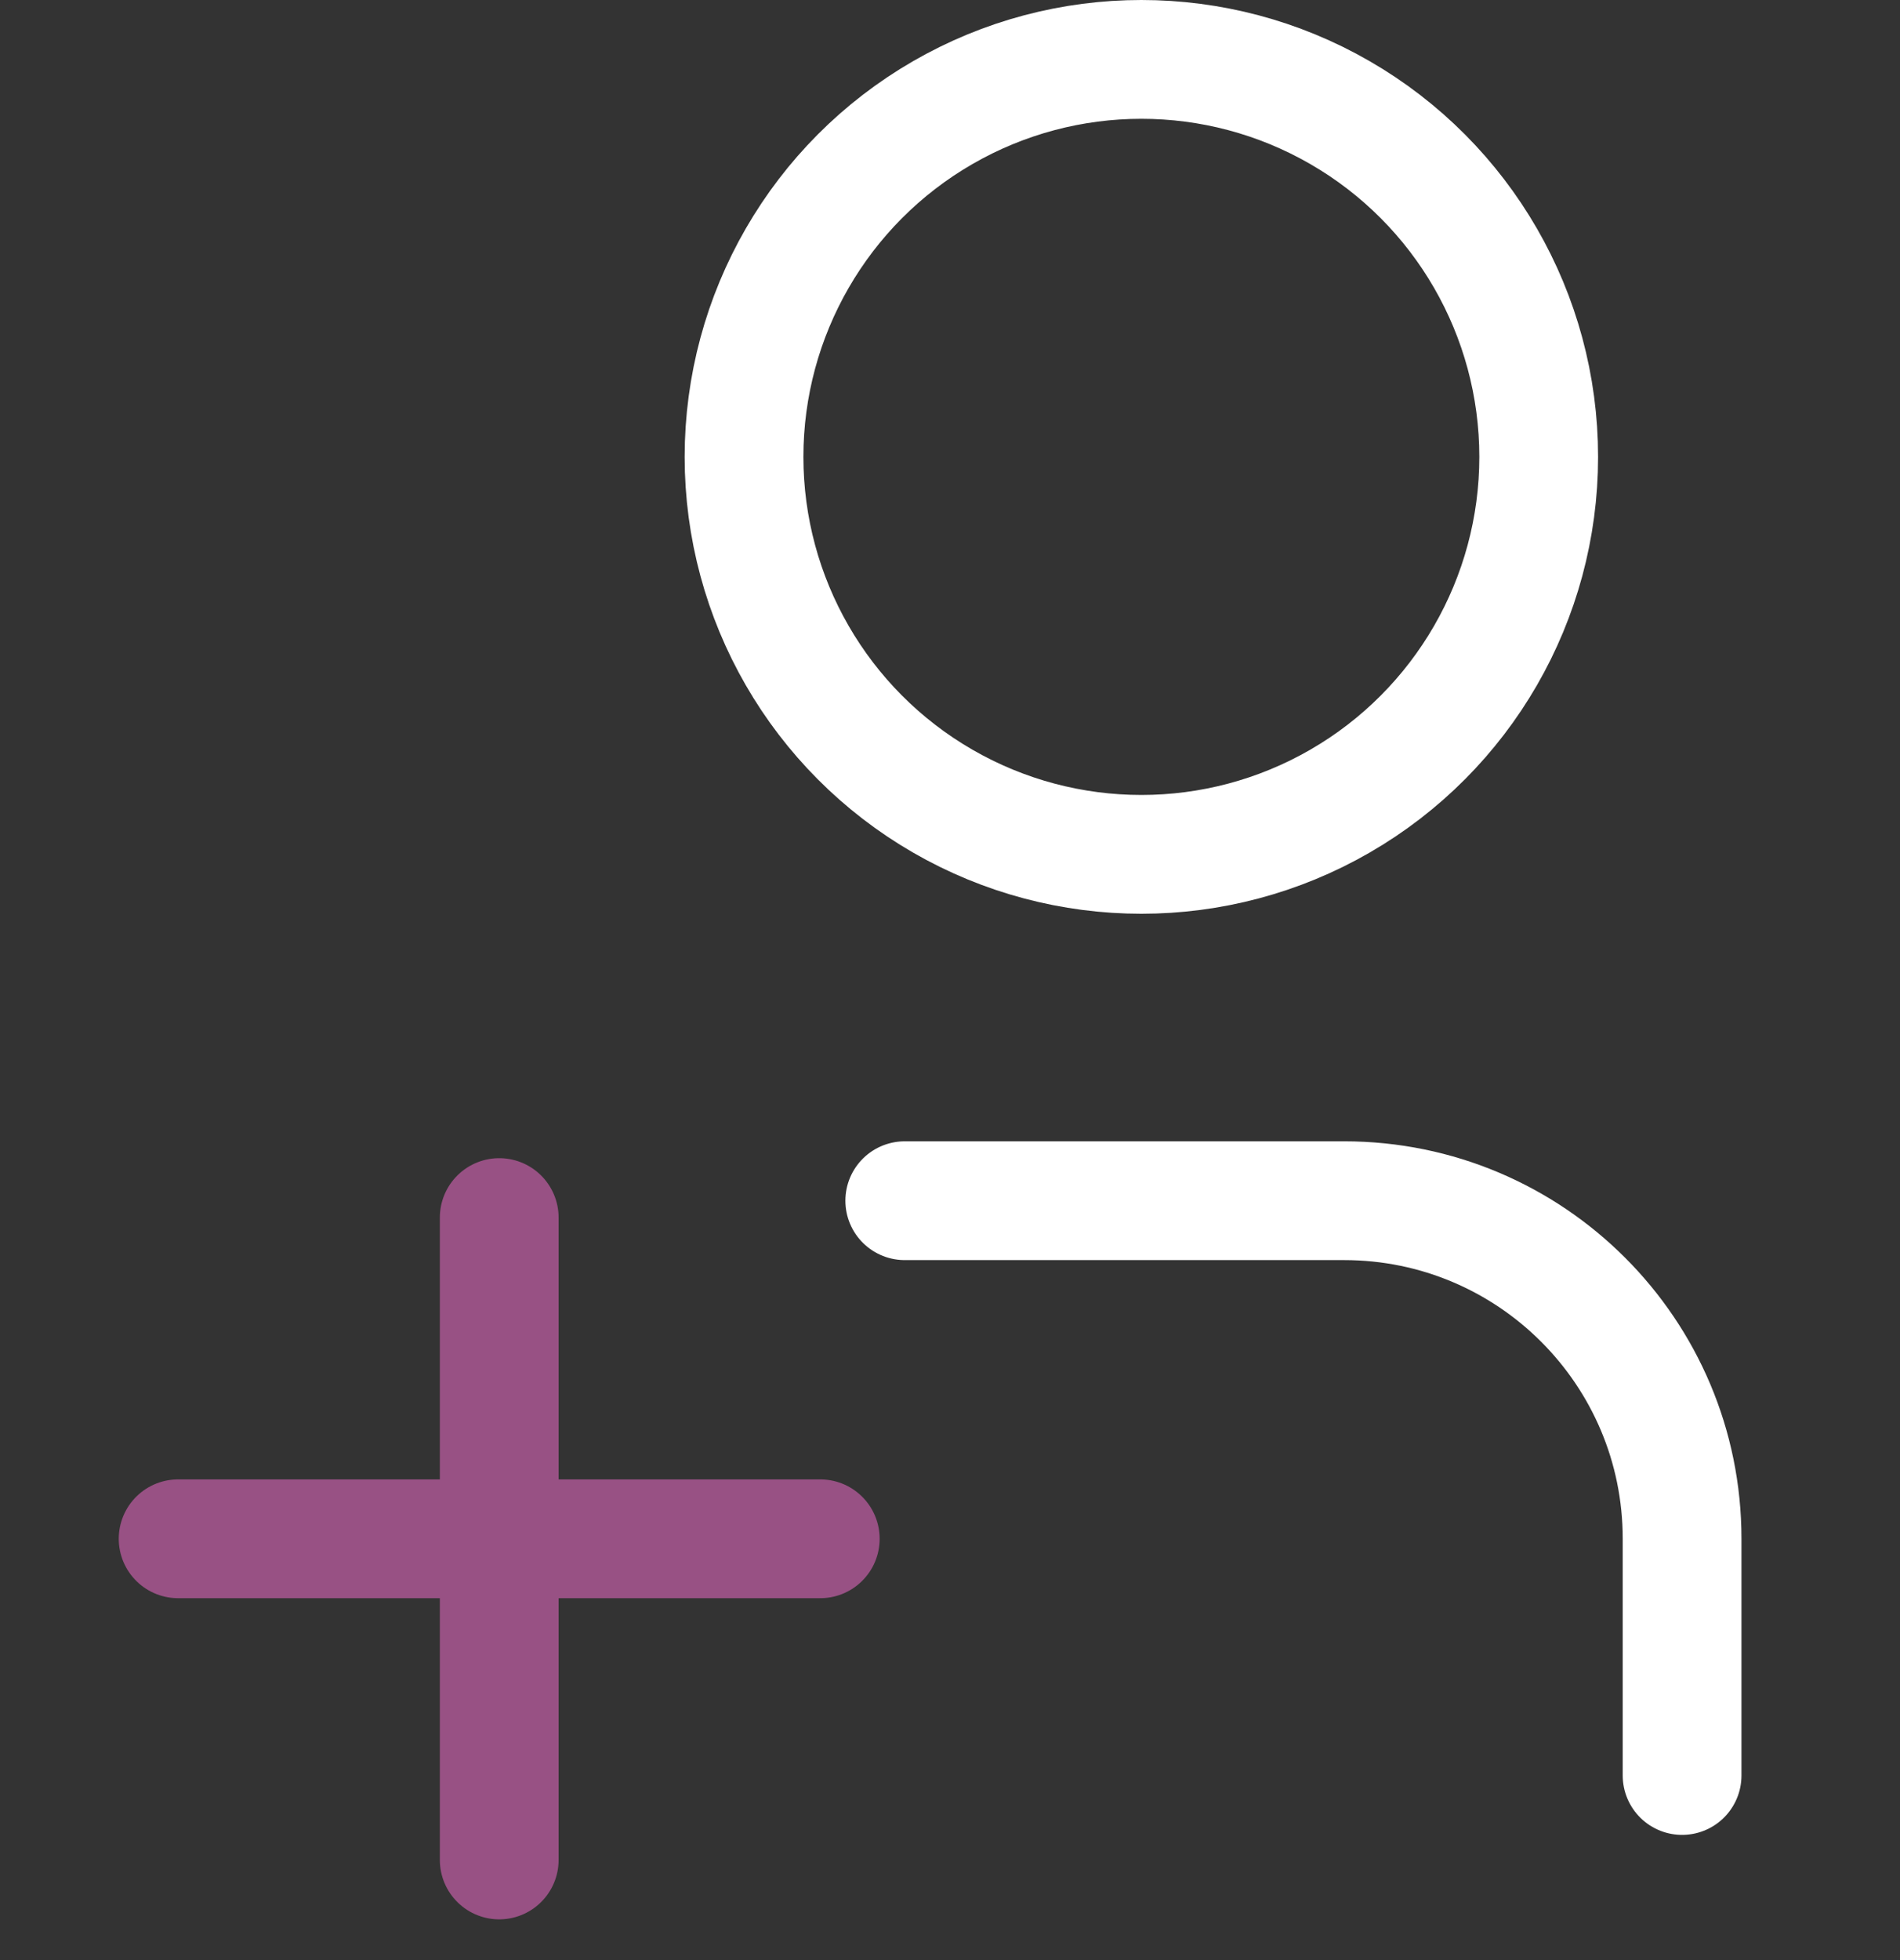
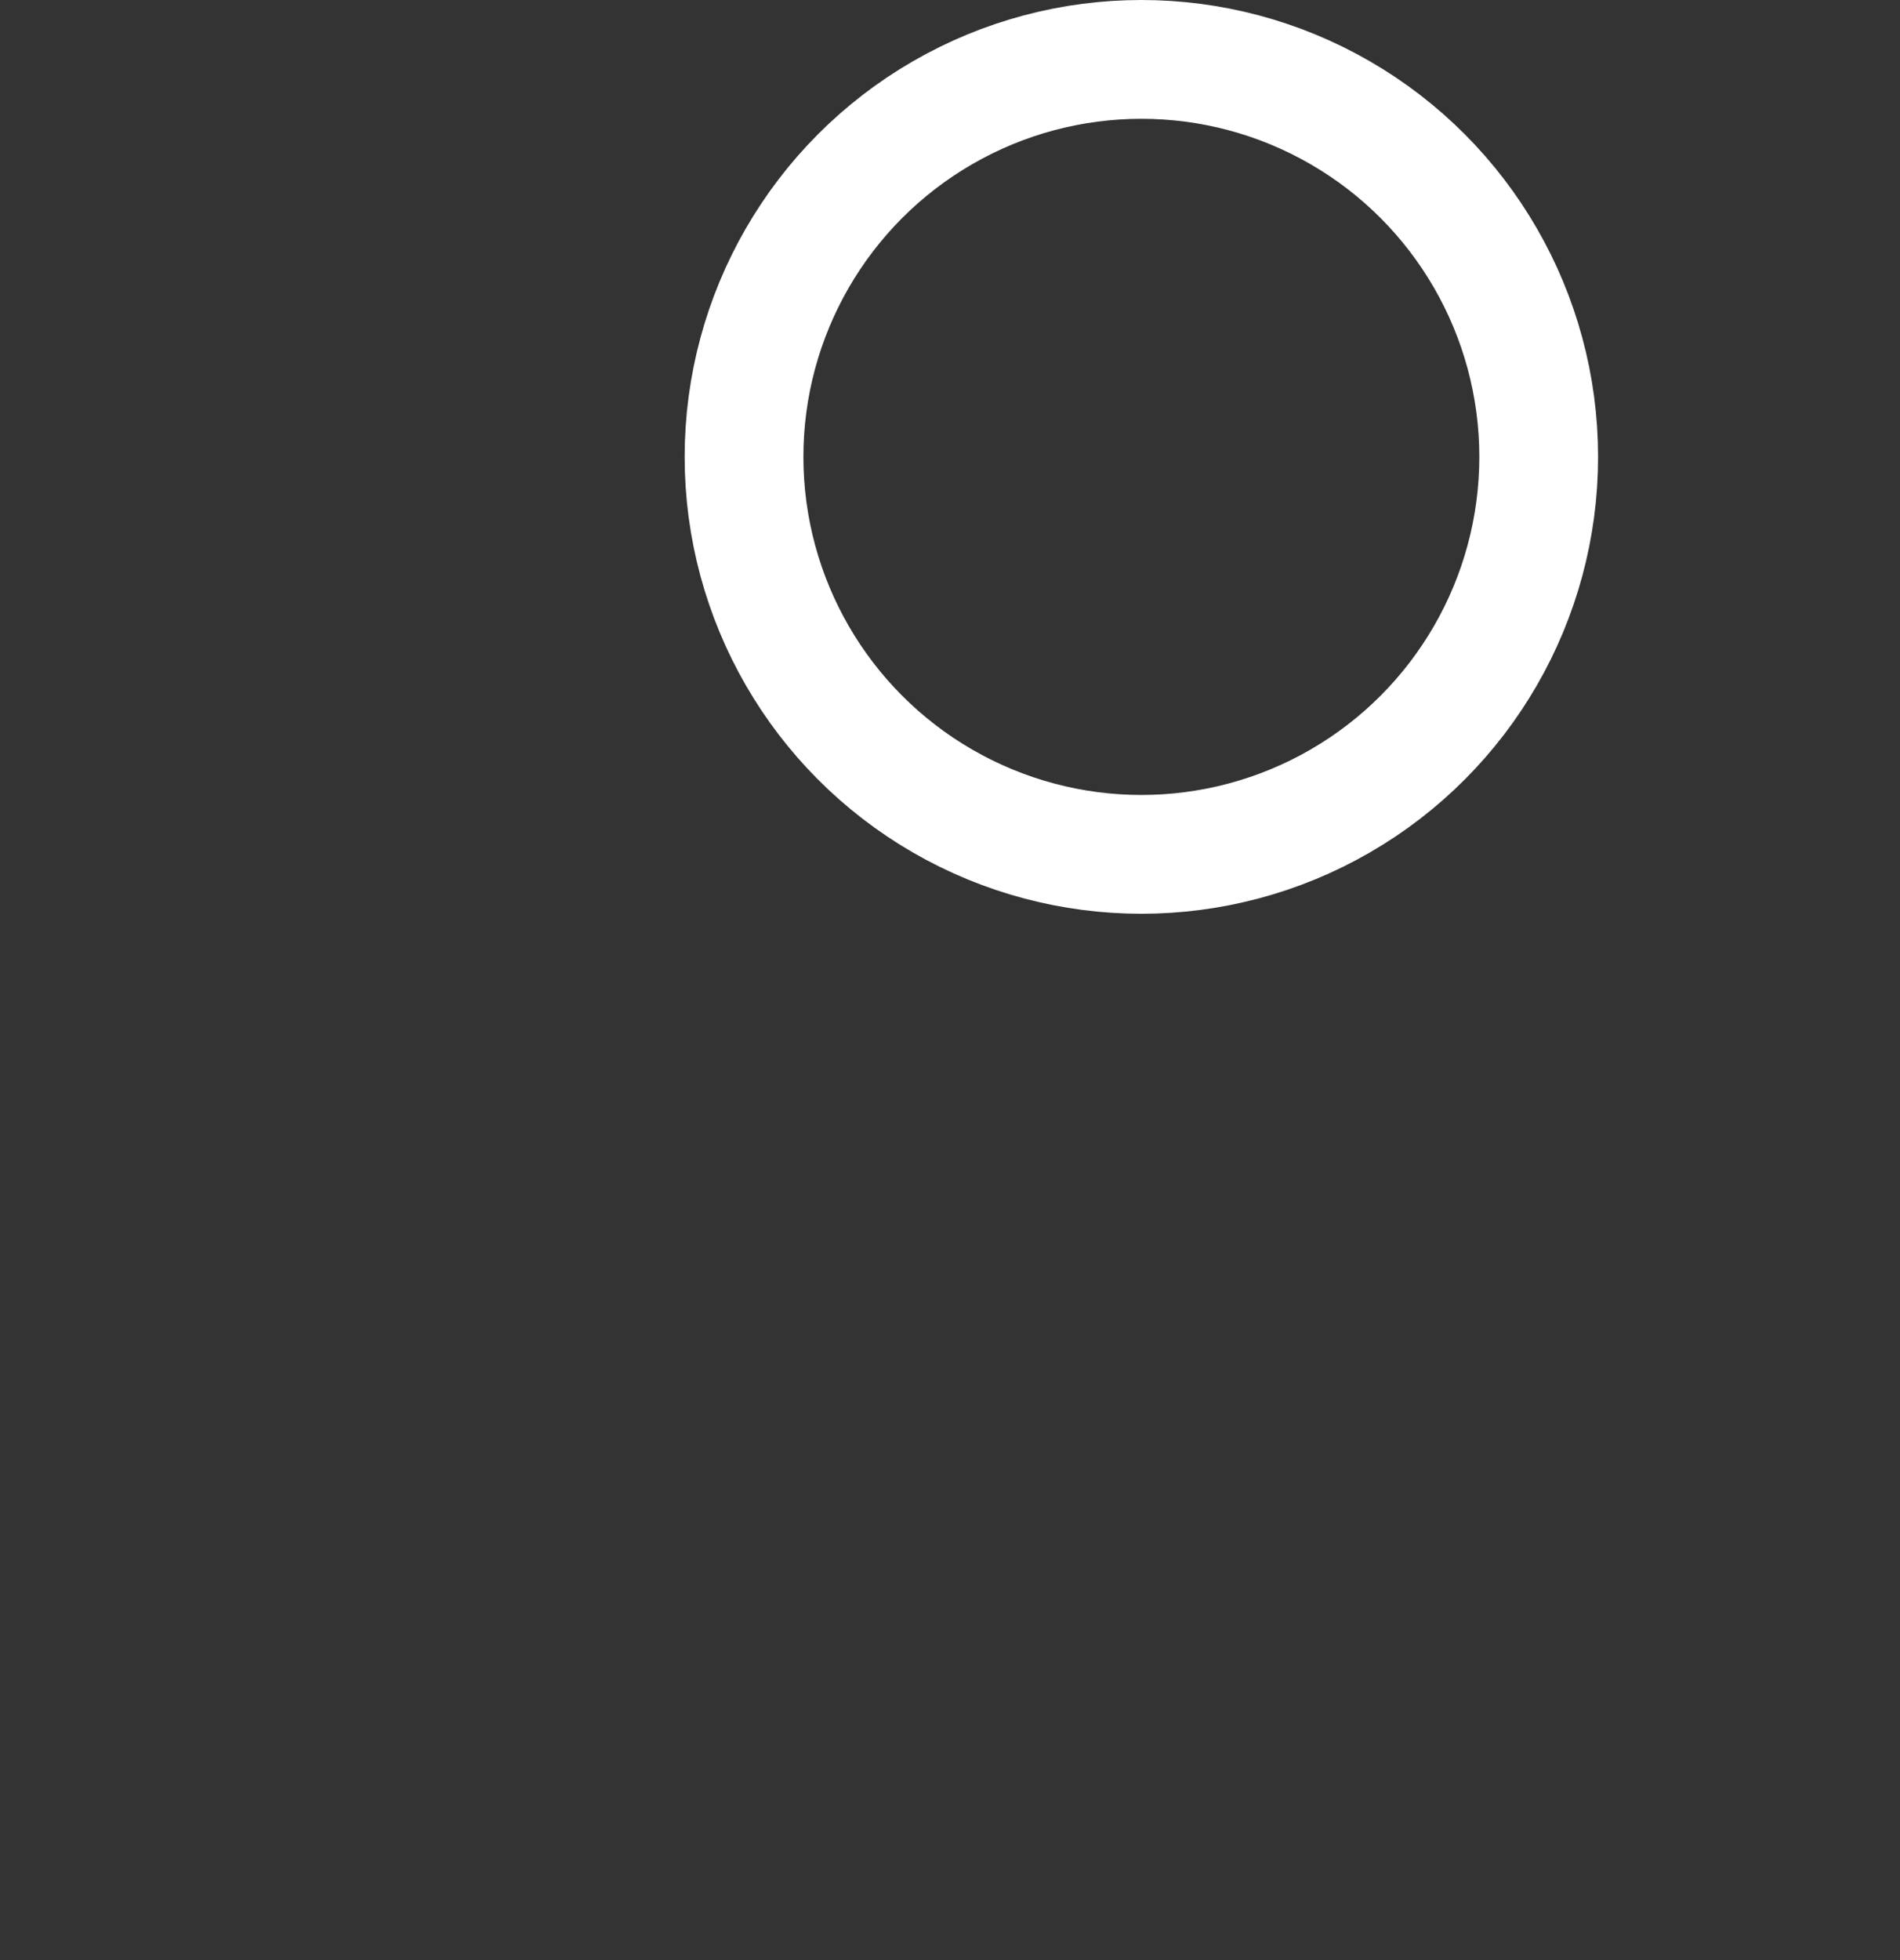
<svg xmlns="http://www.w3.org/2000/svg" width="32" height="33" viewBox="0 0 32 33" fill="none">
  <rect x="0" y="0" width="32" height="33" fill="#333333" stroke="none" />
-   <path d="M3 25.907L13.815 25.907" stroke="#985184" stroke-width="2" stroke-linecap="round" />
-   <path d="M8.408 31.314V20.499" stroke="#985184" stroke-width="2" stroke-linecap="round" />
-   <path d="M15.238 20.215H22.638C25.782 20.215 28.33 22.763 28.33 25.907V29.892" stroke="white" stroke-width="2" stroke-linecap="round" />
  <circle cx="5.692" cy="5.692" r="6.692" transform="matrix(-1 0 0 1 24.915 2)" stroke="white" stroke-width="2" />
</svg>